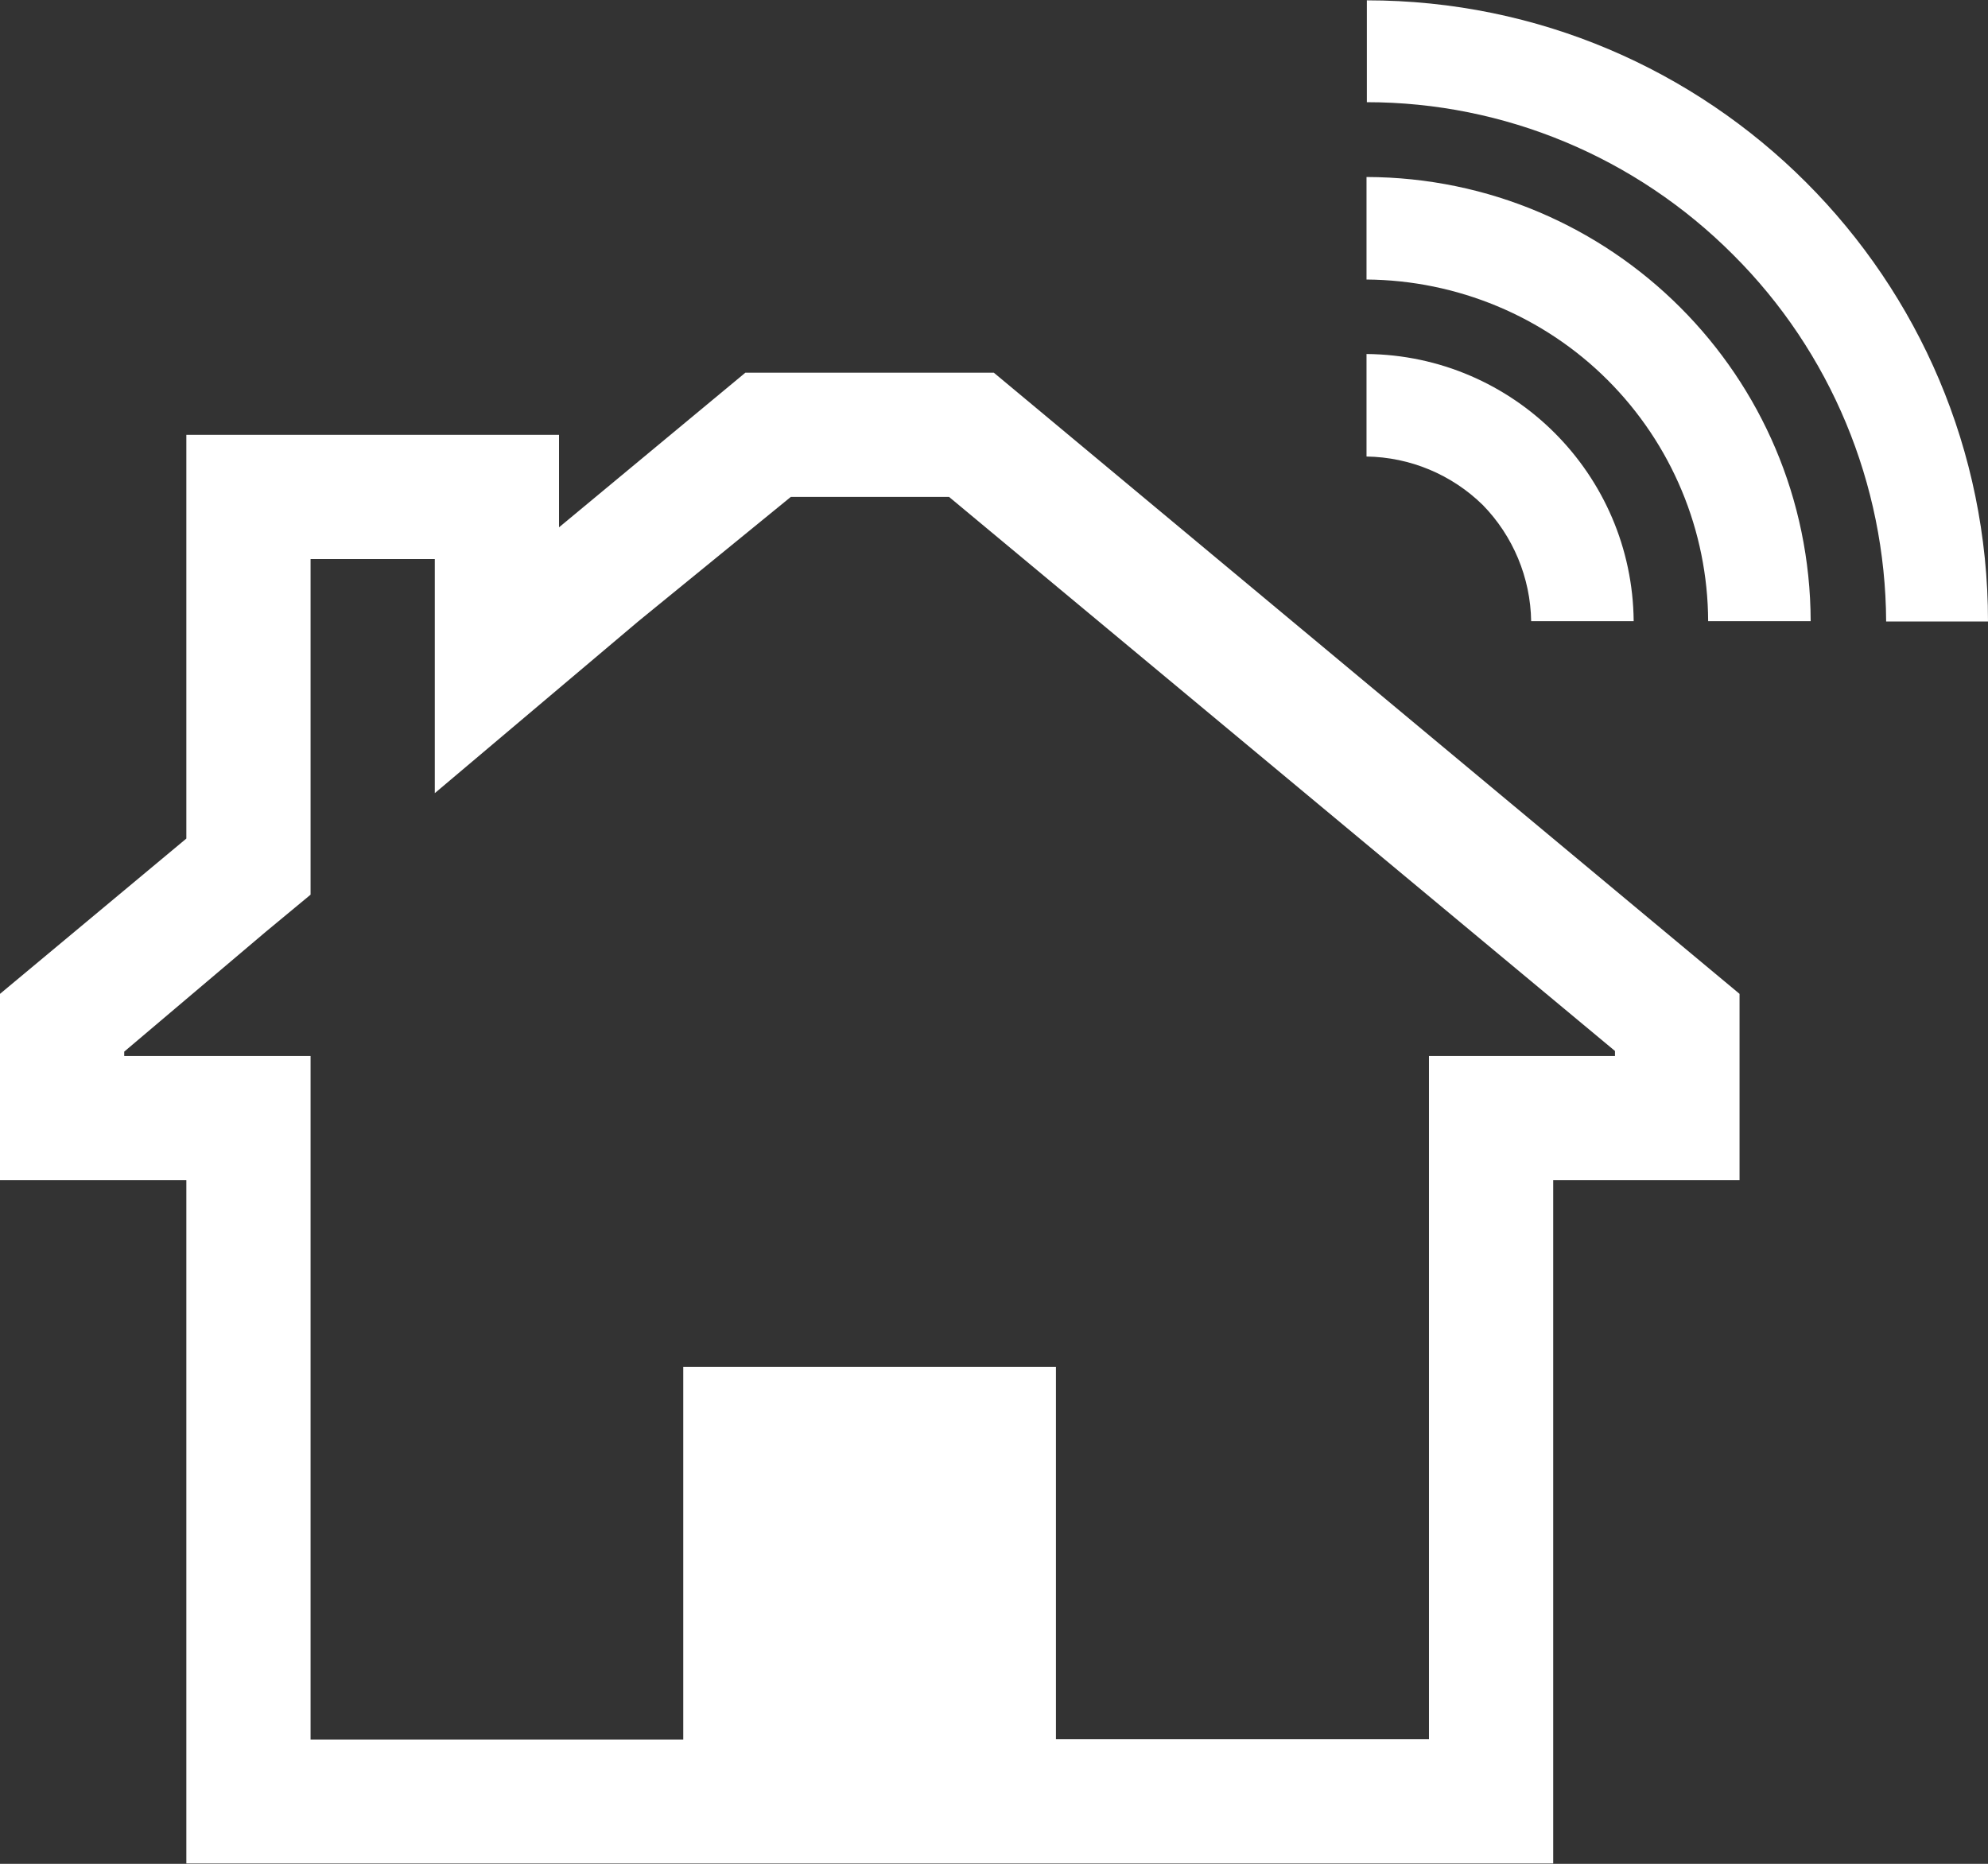
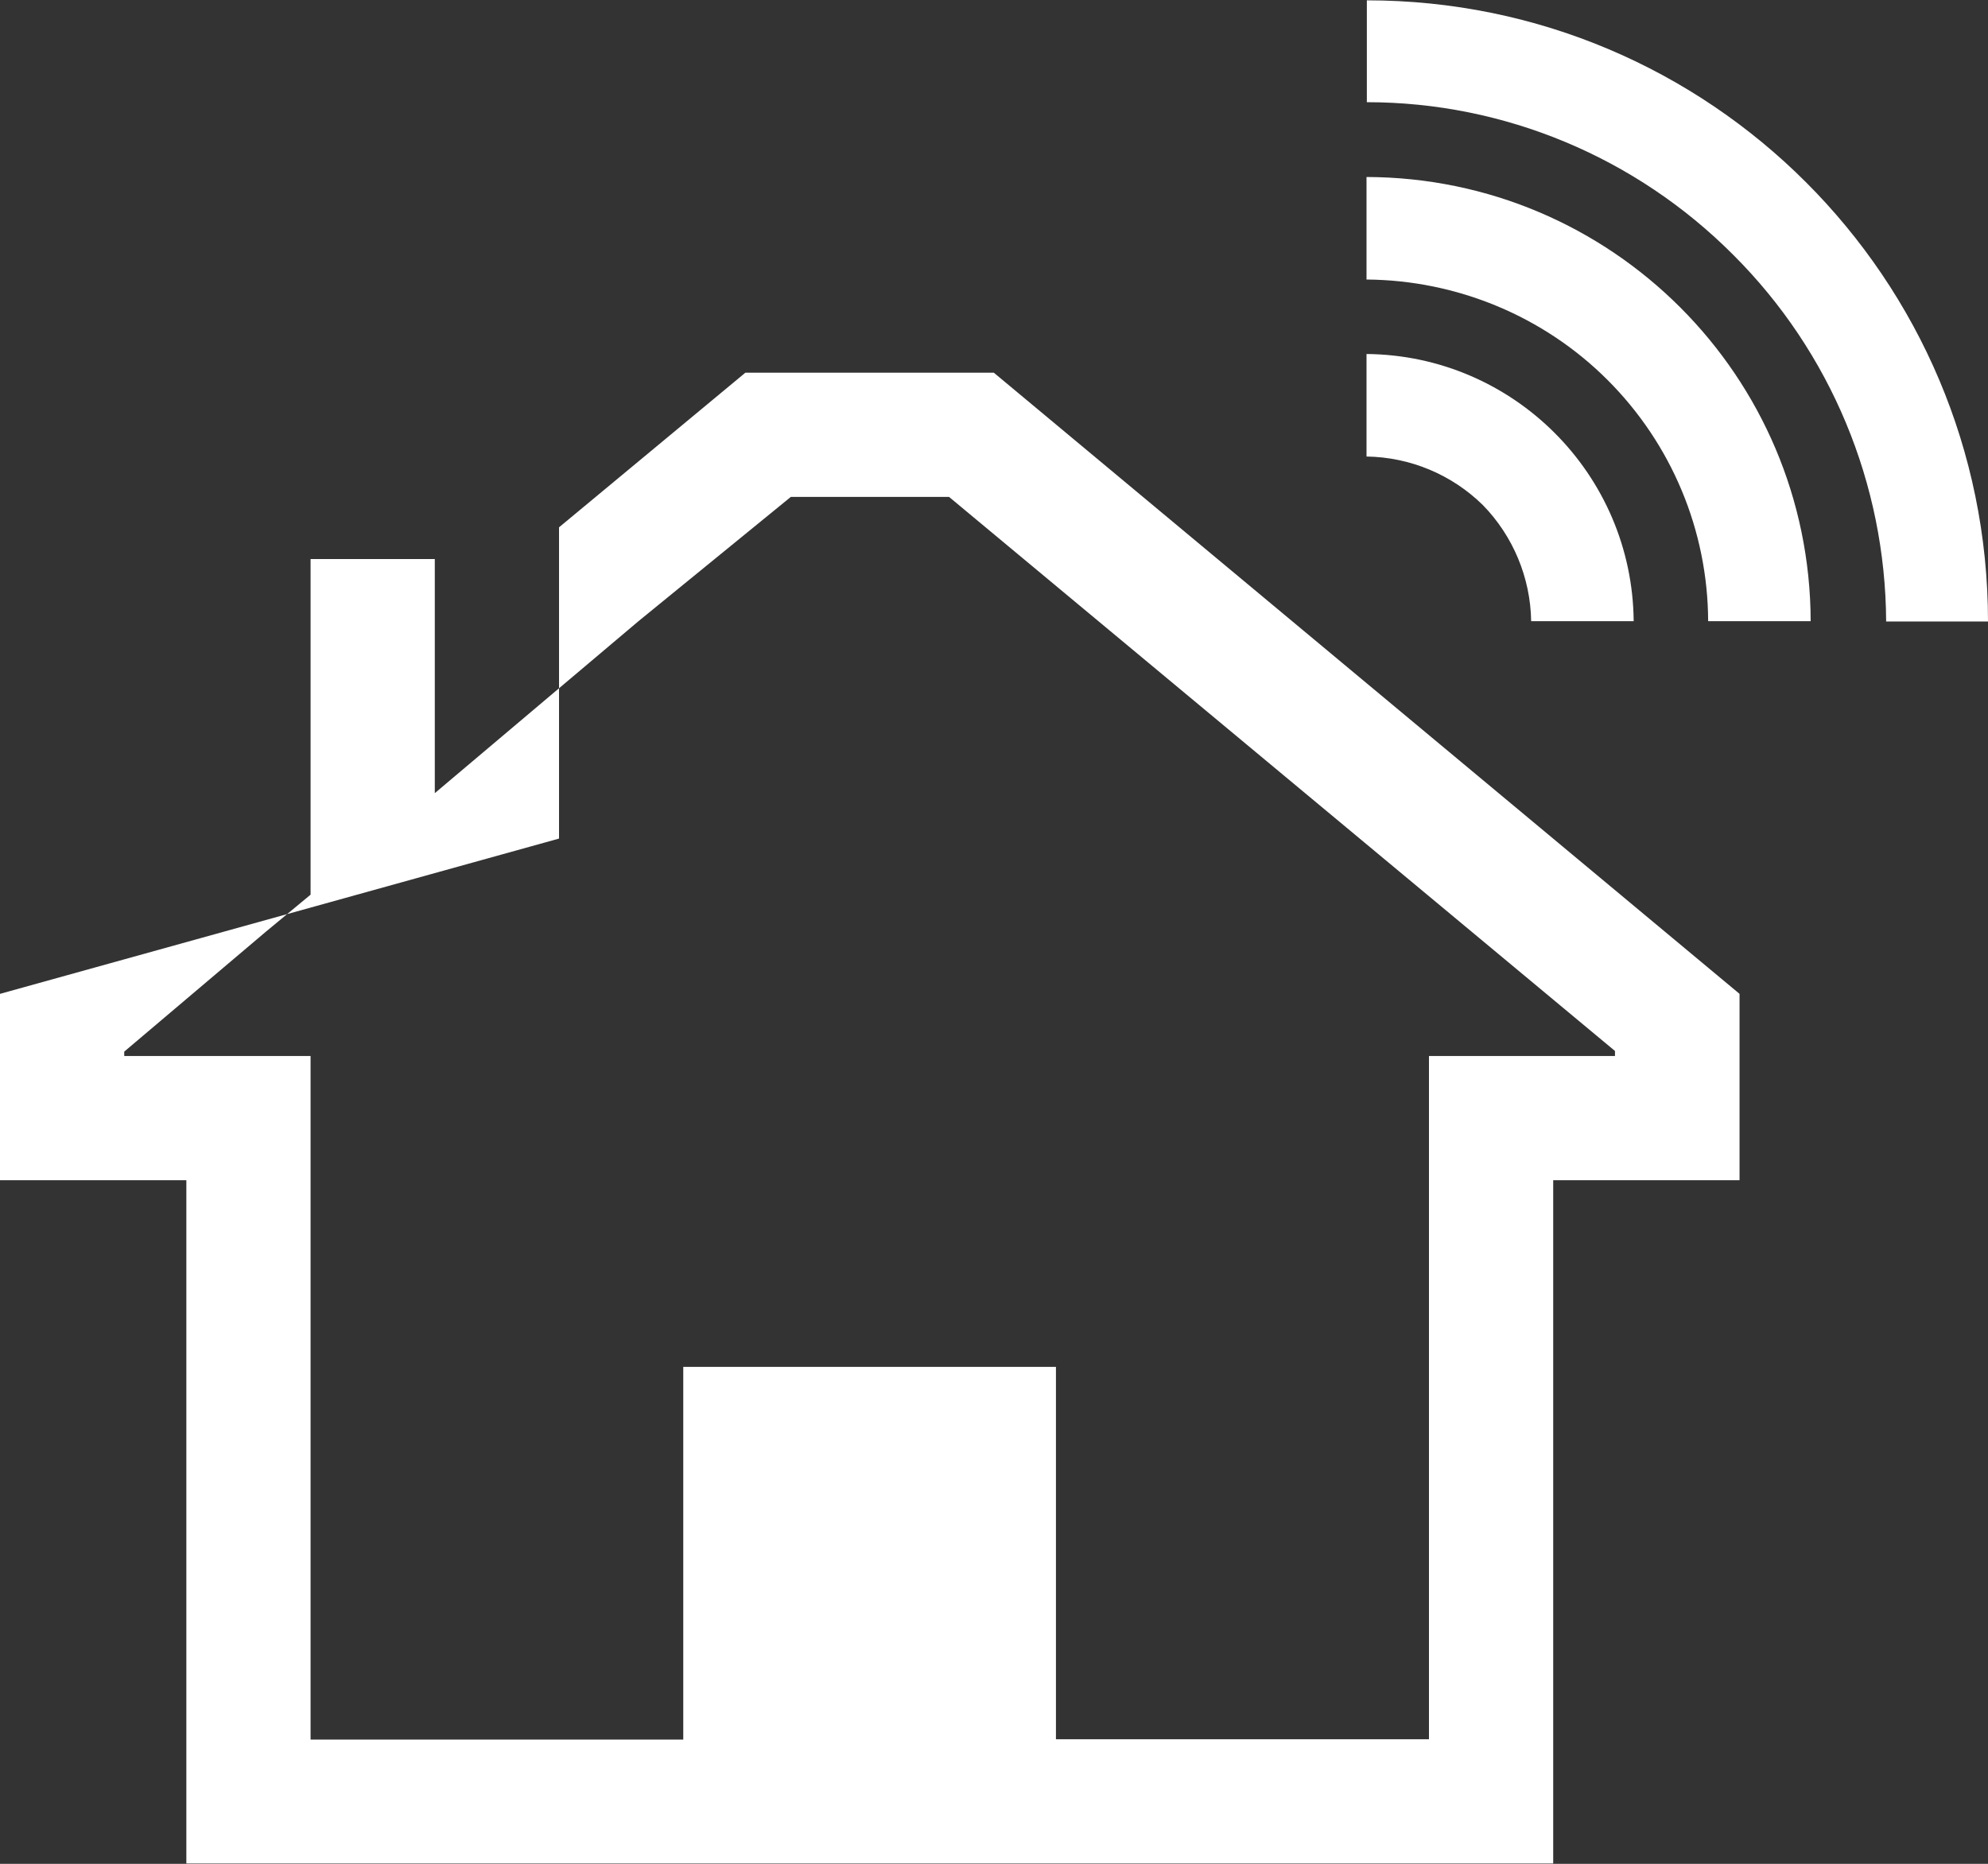
<svg xmlns="http://www.w3.org/2000/svg" version="1.1" id="Icons_1_" x="0px" y="0px" viewBox="0 0 595.3 558.1" style="enable-background:new 0 0 595.3 558.1;" xml:space="preserve">
  <rect x="0" y="0" width="595.3" height="558.1" fill="#333333" stroke="none" />
  <style type="text/css">
	.st0{fill:#FFFFFF;}
</style>
-   <path id="Icons" class="st0" d="M519,76.3c29.2,29.1,45.6,68.6,45.8,109.8h30.5c0-102.7-83.3-186-186-186v30.5  C450.5,30.6,489.9,47.1,519,76.3z M481.4,113.8c19.2,19.2,30,45.1,30.1,72.2h30.7c-0.2-73.4-59.6-132.8-133-133v30.7  C436.3,83.9,462.3,94.7,481.4,113.8z M444,151.2c9.1,9.3,14.3,21.8,14.5,34.8h30.7c-0.4-44-36-79.6-80-80v30.7  C422.3,136.9,434.7,142.1,444,151.2z M297.6,111.6h-74.4l-55.8,46.3v-27.7H55.8v120.9L0,297.6v55.8h55.8v204.6h409.3V353.4h55.8  v-55.8L297.6,111.6z M483.7,316.2h-55.8v204.6H316.2V409.3H204.6v111.6H93V316.2H37.2v-1.3L79.6,279L93,267.9V167.4h37.2v70.1  l61-51.5l45.6-37.2h47.4l199.4,165.9V316.2z" />
+   <path id="Icons" class="st0" d="M519,76.3c29.2,29.1,45.6,68.6,45.8,109.8h30.5c0-102.7-83.3-186-186-186v30.5  C450.5,30.6,489.9,47.1,519,76.3z M481.4,113.8c19.2,19.2,30,45.1,30.1,72.2h30.7c-0.2-73.4-59.6-132.8-133-133v30.7  C436.3,83.9,462.3,94.7,481.4,113.8z M444,151.2c9.1,9.3,14.3,21.8,14.5,34.8h30.7c-0.4-44-36-79.6-80-80v30.7  C422.3,136.9,434.7,142.1,444,151.2z M297.6,111.6h-74.4l-55.8,46.3v-27.7v120.9L0,297.6v55.8h55.8v204.6h409.3V353.4h55.8  v-55.8L297.6,111.6z M483.7,316.2h-55.8v204.6H316.2V409.3H204.6v111.6H93V316.2H37.2v-1.3L79.6,279L93,267.9V167.4h37.2v70.1  l61-51.5l45.6-37.2h47.4l199.4,165.9V316.2z" />
</svg>